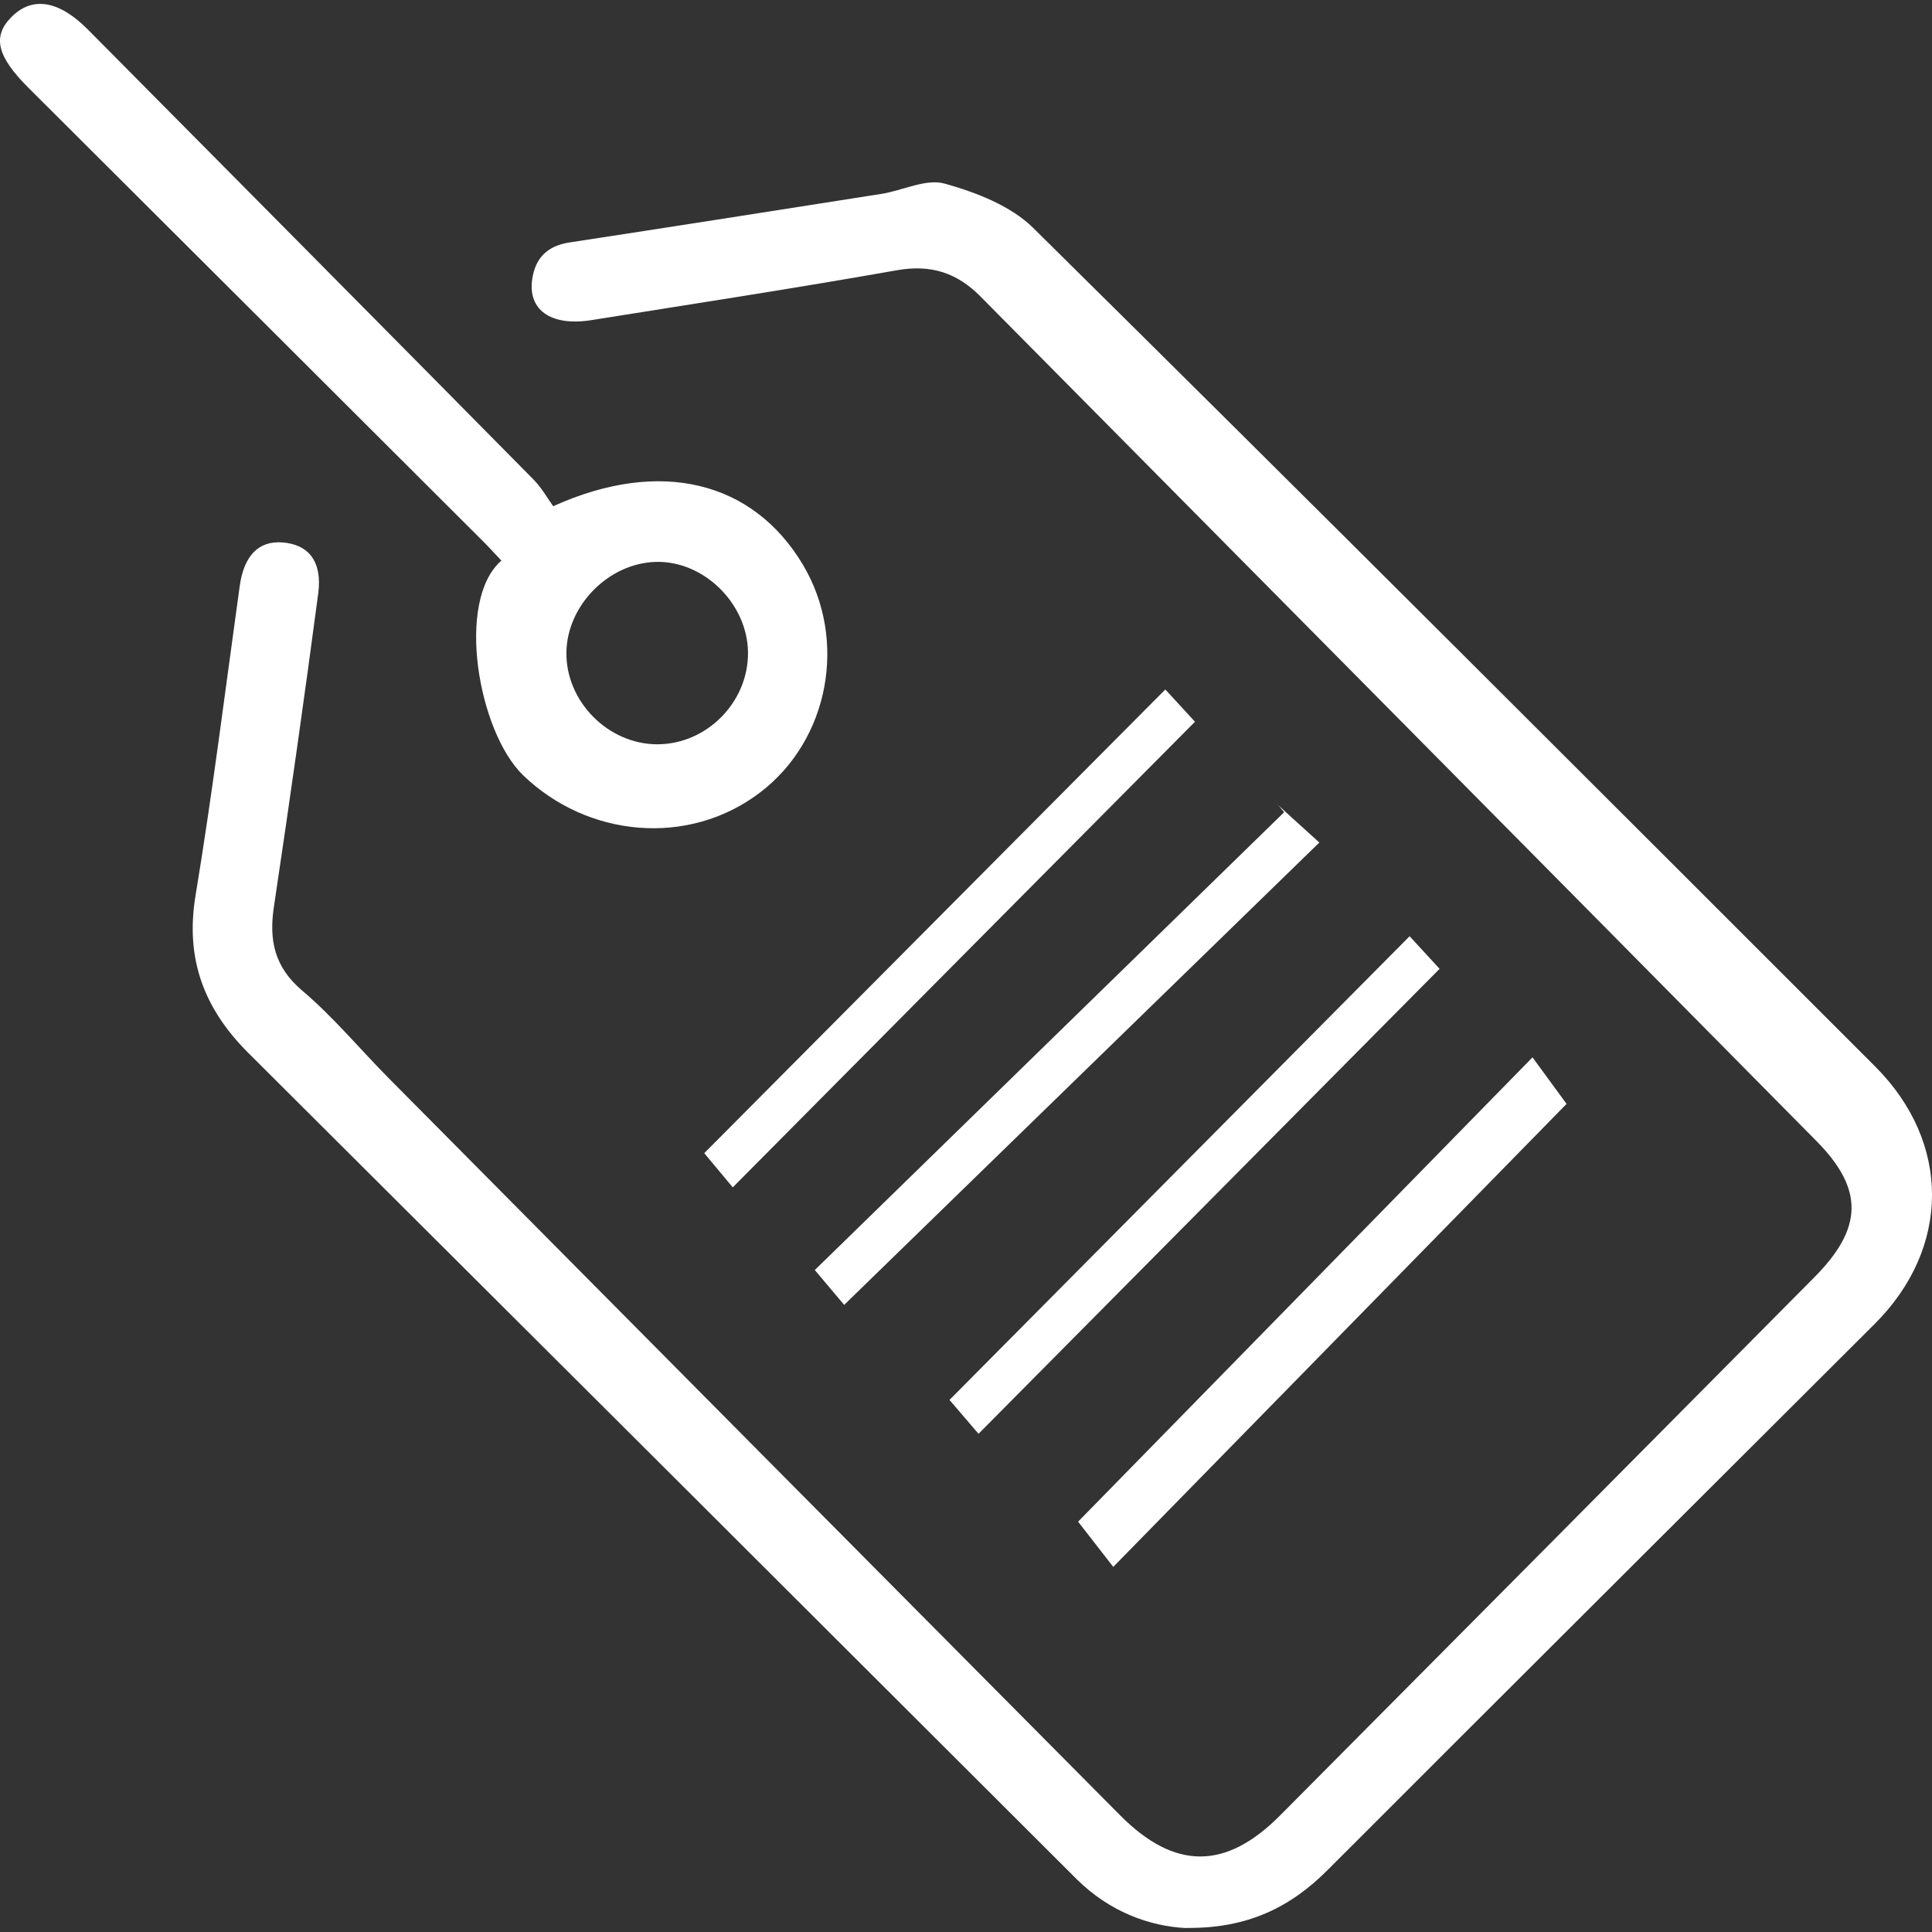
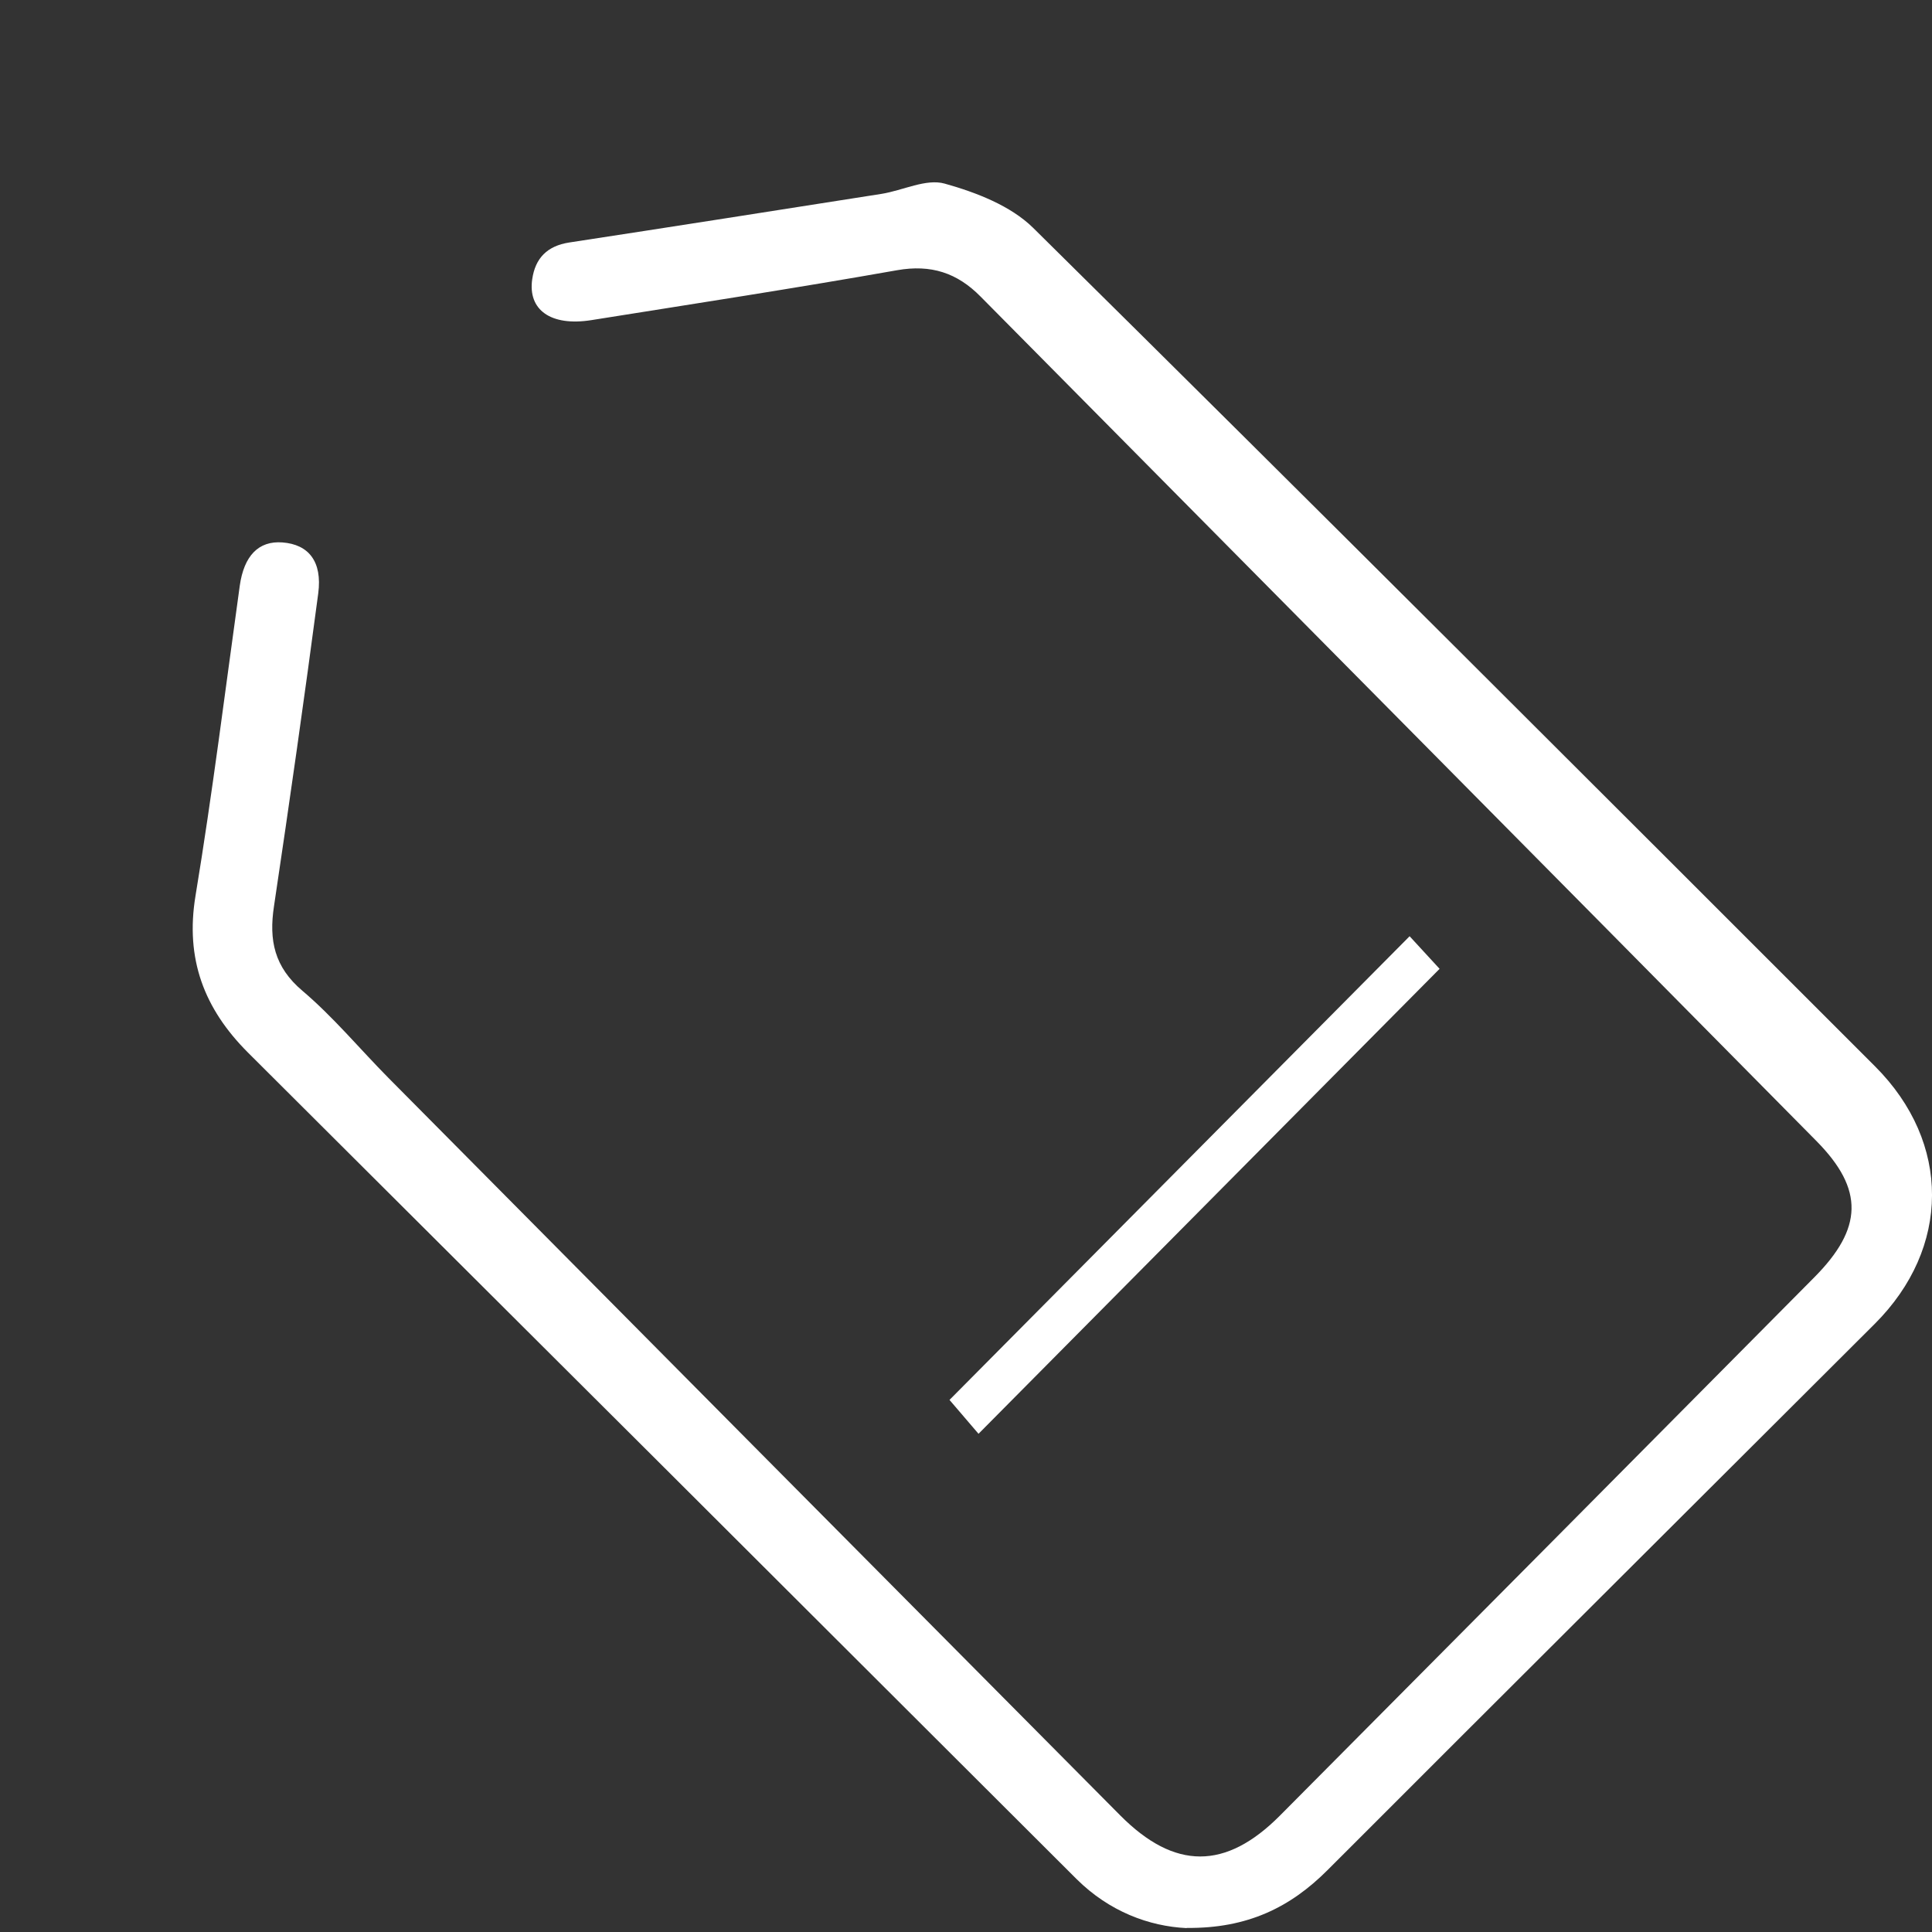
<svg xmlns="http://www.w3.org/2000/svg" width="54" height="54" viewBox="0 0 54 54" fill="none">
  <rect x="0" y="0" width="54" height="54" fill="#333333" stroke="none" />
  <path d="M33.165 53.891C32.118 53.841 31.003 53.428 30.088 52.518C22.371 44.814 14.649 37.111 6.928 29.417C5.705 28.193 5.174 26.802 5.464 25.04C5.94 22.162 6.298 19.267 6.701 16.375C6.819 15.533 7.227 15.111 7.893 15.161C8.623 15.216 9.012 15.691 8.895 16.584C8.509 19.502 8.093 22.42 7.658 25.329C7.513 26.281 7.667 27.029 8.455 27.695C9.321 28.429 10.055 29.317 10.857 30.128C17.672 37.002 24.491 43.872 31.311 50.741C32.829 52.269 34.257 52.273 35.775 50.746C40.755 45.734 45.735 40.722 50.71 35.702C52.069 34.333 52.106 33.246 50.773 31.895C42.993 24.02 35.195 16.158 27.41 8.292C26.753 7.625 26.023 7.385 25.072 7.553C22.226 8.056 19.371 8.495 16.521 8.949C15.397 9.125 14.749 8.663 14.876 7.802C14.962 7.213 15.297 6.873 15.909 6.778C18.818 6.334 21.727 5.876 24.637 5.419C25.235 5.324 25.887 4.984 26.408 5.133C27.283 5.378 28.248 5.749 28.878 6.37C36.753 14.151 44.584 21.981 52.409 29.806C54.544 31.941 54.521 34.886 52.4 37.002C47.302 42.091 42.196 47.175 37.102 52.273C36.069 53.306 34.873 53.904 33.169 53.886L33.165 53.891Z" fill="white" />
-   <path d="M15.469 14.146C18.46 12.796 21.047 13.453 22.438 15.778C23.698 17.885 23.177 20.68 21.246 22.149C19.239 23.68 16.412 23.404 14.617 21.664C13.362 20.445 12.727 16.788 14.014 15.669C13.806 15.447 13.602 15.225 13.384 15.012C9.188 10.825 4.997 6.642 0.801 2.46C-0.083 1.581 -0.219 1.023 0.312 0.484C0.896 -0.114 1.644 0.004 2.464 0.833C6.615 5.02 10.77 9.207 14.912 13.403C15.143 13.639 15.31 13.938 15.464 14.151L15.469 14.146ZM20.907 18.243C20.898 16.879 19.679 15.673 18.337 15.705C17.014 15.737 15.845 16.919 15.831 18.243C15.818 19.611 17 20.803 18.373 20.803C19.751 20.803 20.916 19.629 20.907 18.243Z" fill="white" />
-   <path d="M27.35 40.075C27.069 39.748 26.766 39.395 26.539 39.128C30.794 34.841 35.072 30.527 39.399 26.168C39.671 26.462 39.997 26.82 40.237 27.079C35.973 31.379 31.696 35.693 27.35 40.075Z" fill="white" />
-   <path d="M31.116 43.795C30.781 43.365 30.495 42.998 30.133 42.531C34.265 38.312 38.511 33.971 42.834 29.553C43.151 29.988 43.441 30.382 43.786 30.854C39.676 35.054 35.425 39.395 31.116 43.795Z" fill="white" />
-   <path d="M35.698 22.479C36.06 22.81 36.423 23.141 36.876 23.549C32.413 27.894 28.04 32.149 23.595 36.472C23.409 36.25 23.105 35.892 22.774 35.498C27.12 31.261 31.506 26.979 35.893 22.701C35.829 22.624 35.766 22.552 35.702 22.475L35.698 22.479Z" fill="white" />
-   <path d="M32.571 19.271C32.856 19.579 33.169 19.924 33.4 20.173C29.109 24.496 24.831 28.8 20.481 33.187C20.236 32.892 19.924 32.521 19.684 32.231C23.939 27.953 28.221 23.644 32.571 19.271Z" fill="white" />
+   <path d="M27.35 40.075C27.069 39.748 26.766 39.395 26.539 39.128C30.794 34.841 35.072 30.527 39.399 26.168C39.671 26.462 39.997 26.82 40.237 27.079C35.973 31.379 31.696 35.693 27.35 40.075" fill="white" />
</svg>